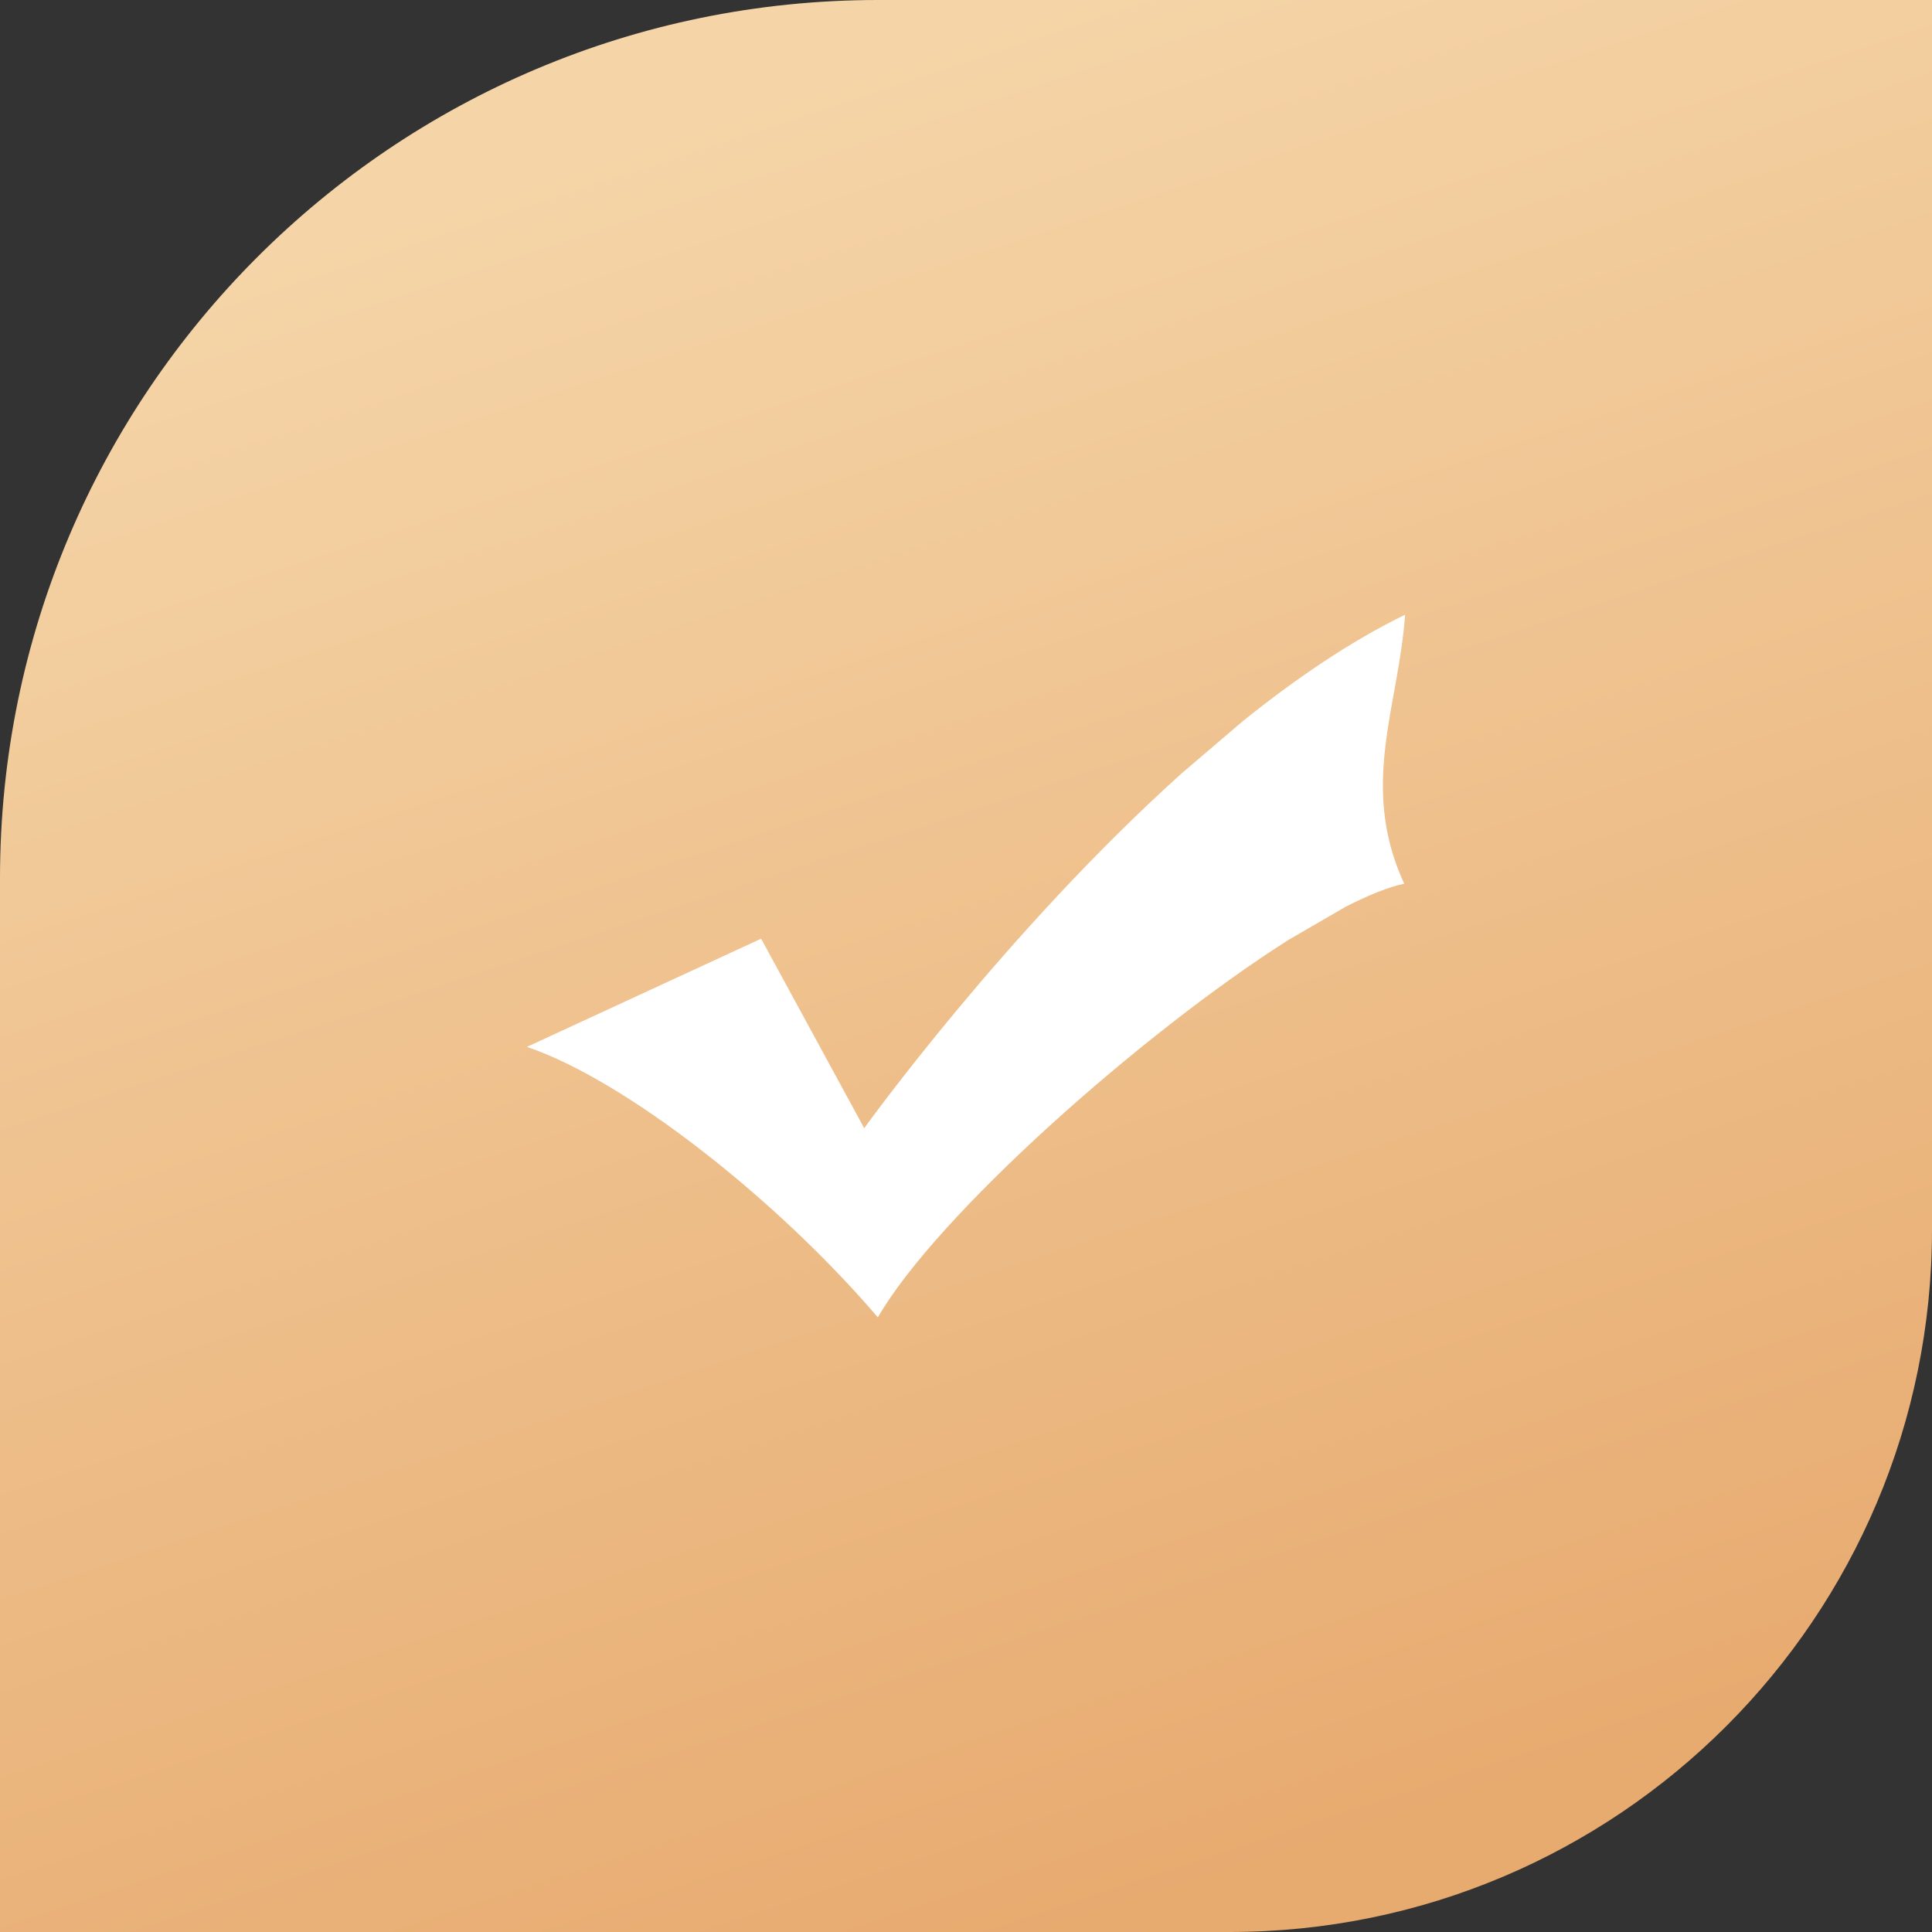
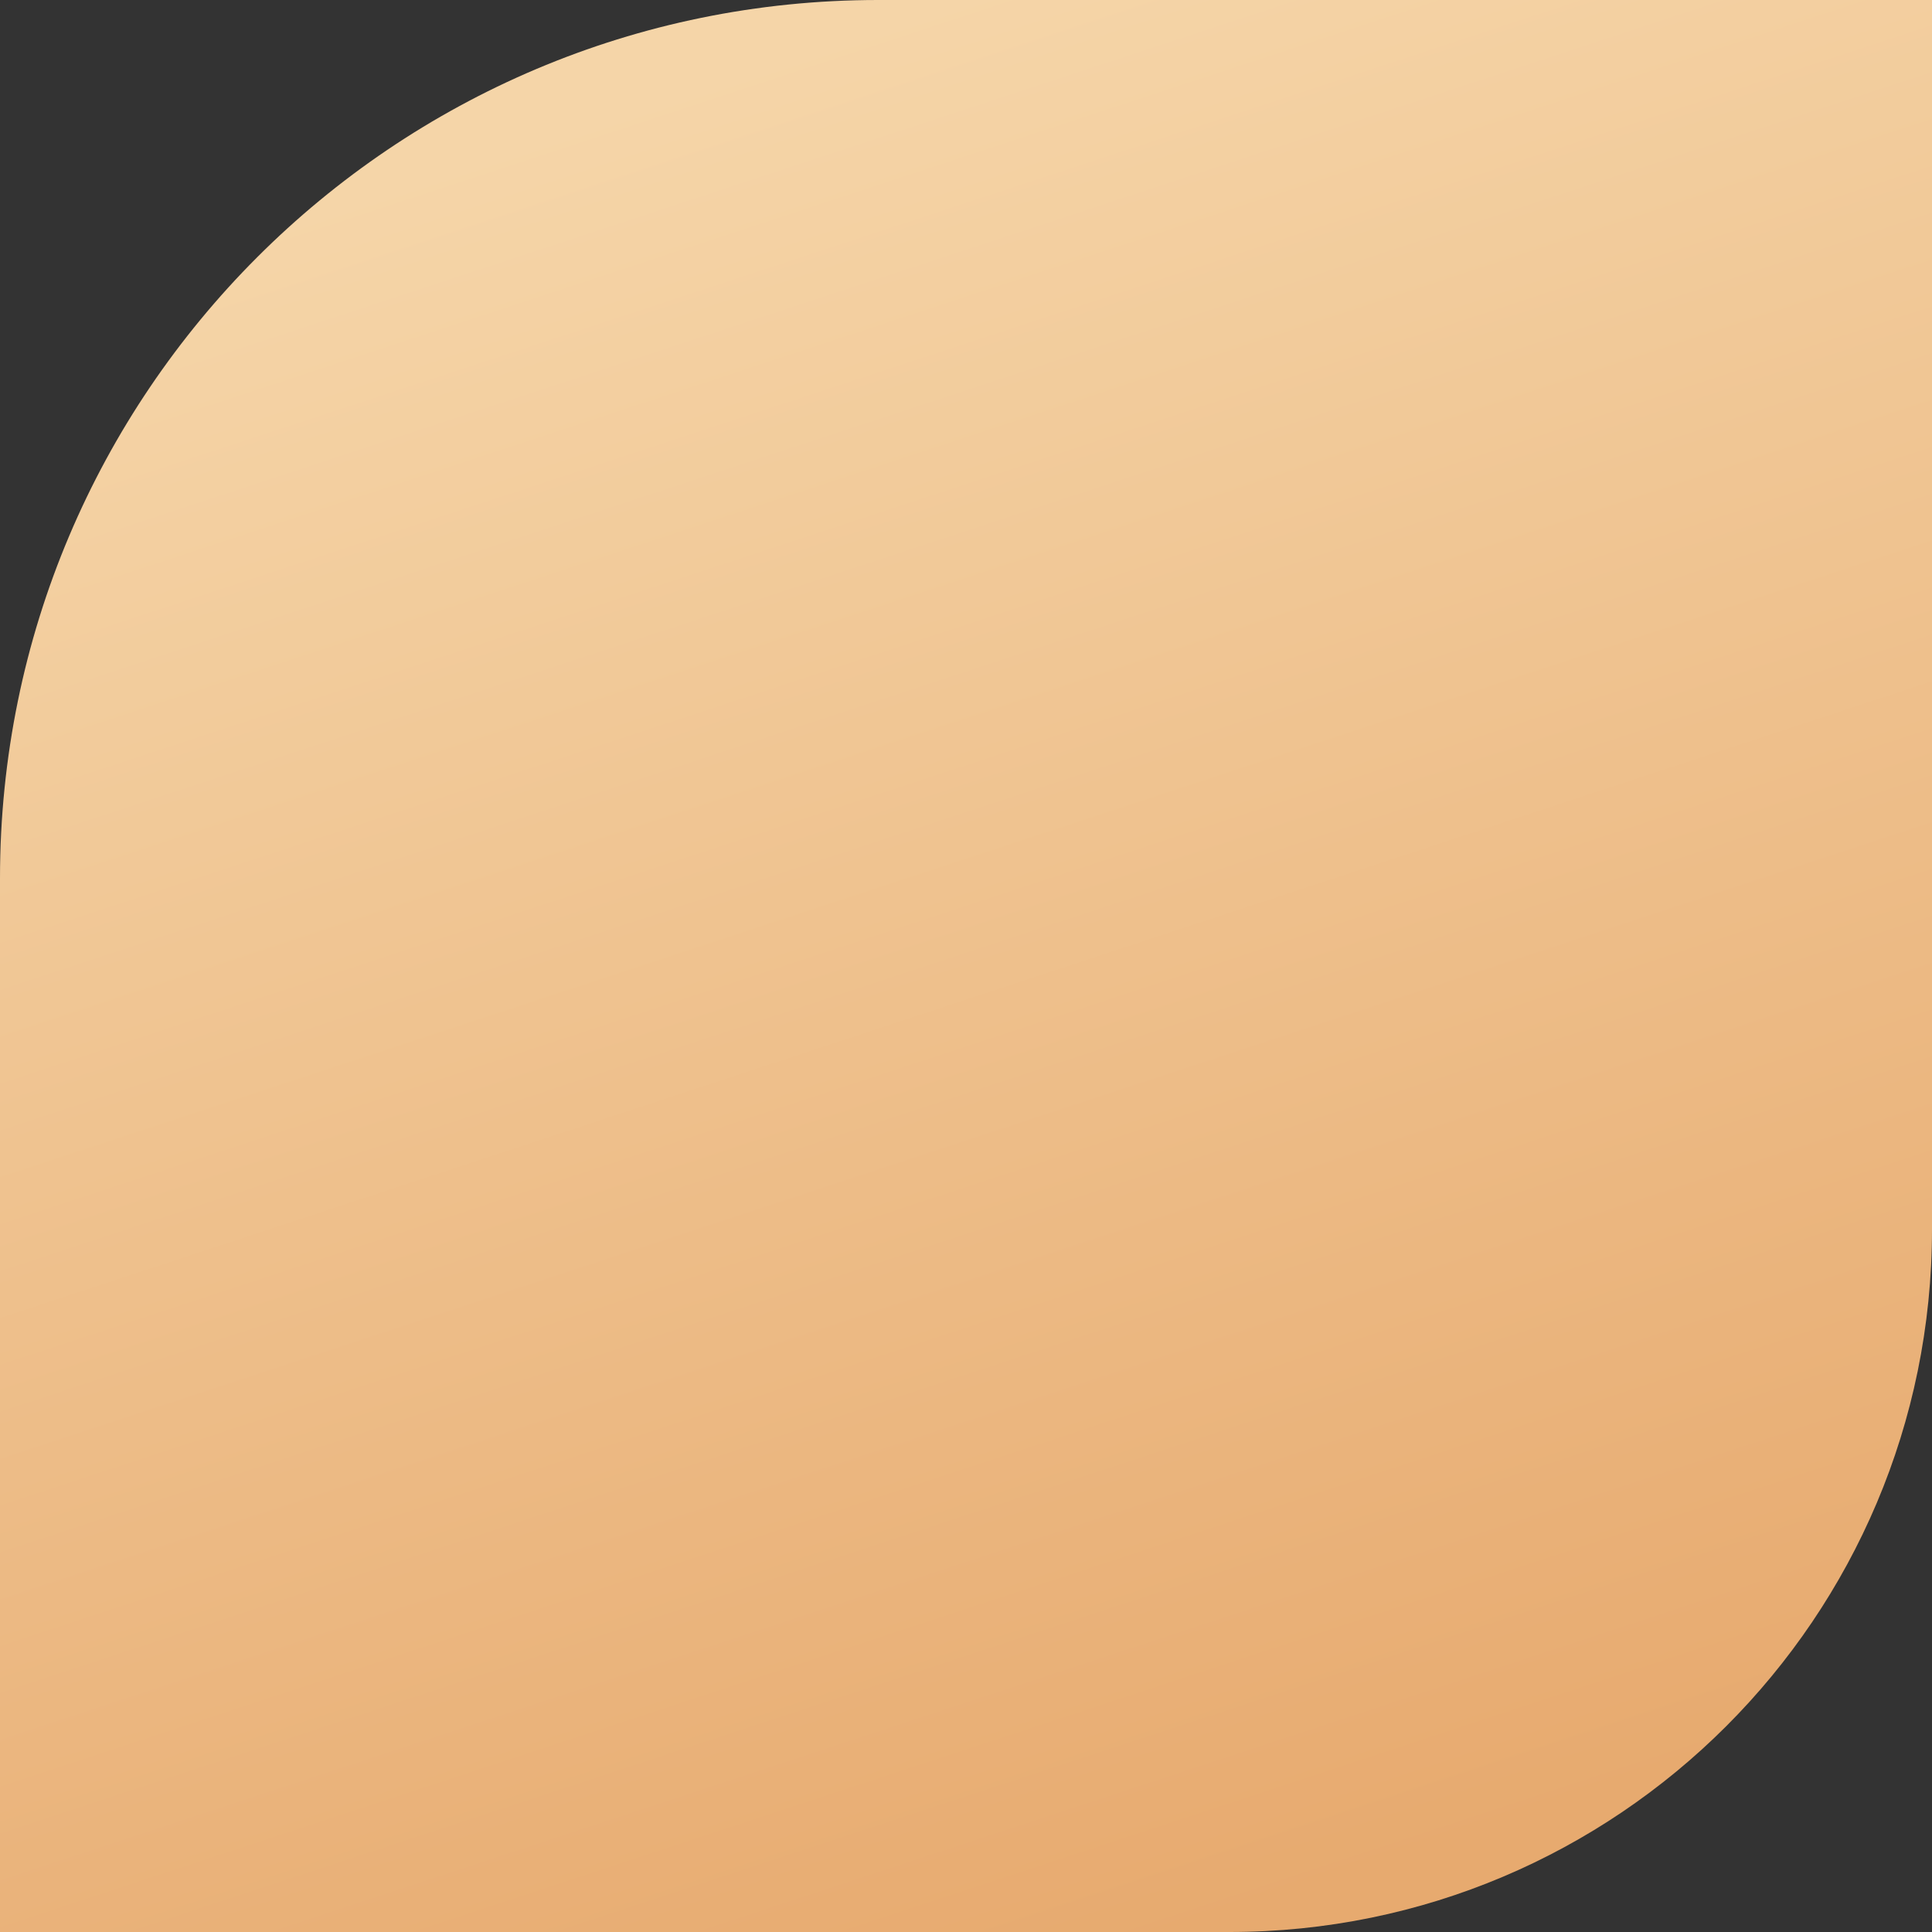
<svg xmlns="http://www.w3.org/2000/svg" width="22px" height="22px" viewBox="0 0 22 22" version="1.1">
  <rect x="0" y="0" width="22" height="22" fill="#333333" stroke="none" />
  <title>切片</title>
  <defs>
    <linearGradient x1="50%" y1="0%" x2="80.757%" y2="93.315%" id="linearGradient-1">
      <stop stop-color="#F5D5A8" offset="0%" />
      <stop stop-color="#E7AA6F" offset="100%" />
    </linearGradient>
  </defs>
  <g id="2025.12.09-充值" stroke="none" stroke-width="1" fill="none" fill-rule="evenodd">
    <g id="充值-未开通-方案2备份" transform="translate(-103, -367)" fill-rule="nonzero">
      <g id="编组-14" transform="translate(16, 248)">
        <g id="编组-6" transform="translate(0, 57)">
          <g id="添加/选中" transform="translate(87, 62)">
-             <path d="M10,0 L22,0 L22,0 L22,14 C22,18.418 18.418,22 14,22 L0,22 L0,22 L0,10 C-6.76353751e-16,4.477 4.477,1.01453063e-15 10,0 Z" id="矩形" fill="url(#linearGradient-1)" />
-             <path d="M9.997,15 C10.666,13.839 13.002,11.764 14.67,10.704 L15.326,10.324 C15.584,10.192 15.81,10.101 15.99,10.063 C15.476,8.949 15.927,8.044 16,7 C15.38,7.301 14.755,7.727 14.152,8.212 L13.454,8.808 C11.443,10.617 9.841,12.847 9.841,12.847 L8.667,10.689 L6,11.921 C7.128,12.303 8.855,13.665 9.994,14.999 L9.997,15 L9.997,15 Z" id="路径" fill="#FFFFFF" />
+             <path d="M10,0 L22,0 L22,0 L22,14 C22,18.418 18.418,22 14,22 L0,22 L0,10 C-6.76353751e-16,4.477 4.477,1.01453063e-15 10,0 Z" id="矩形" fill="url(#linearGradient-1)" />
          </g>
        </g>
      </g>
    </g>
  </g>
</svg>